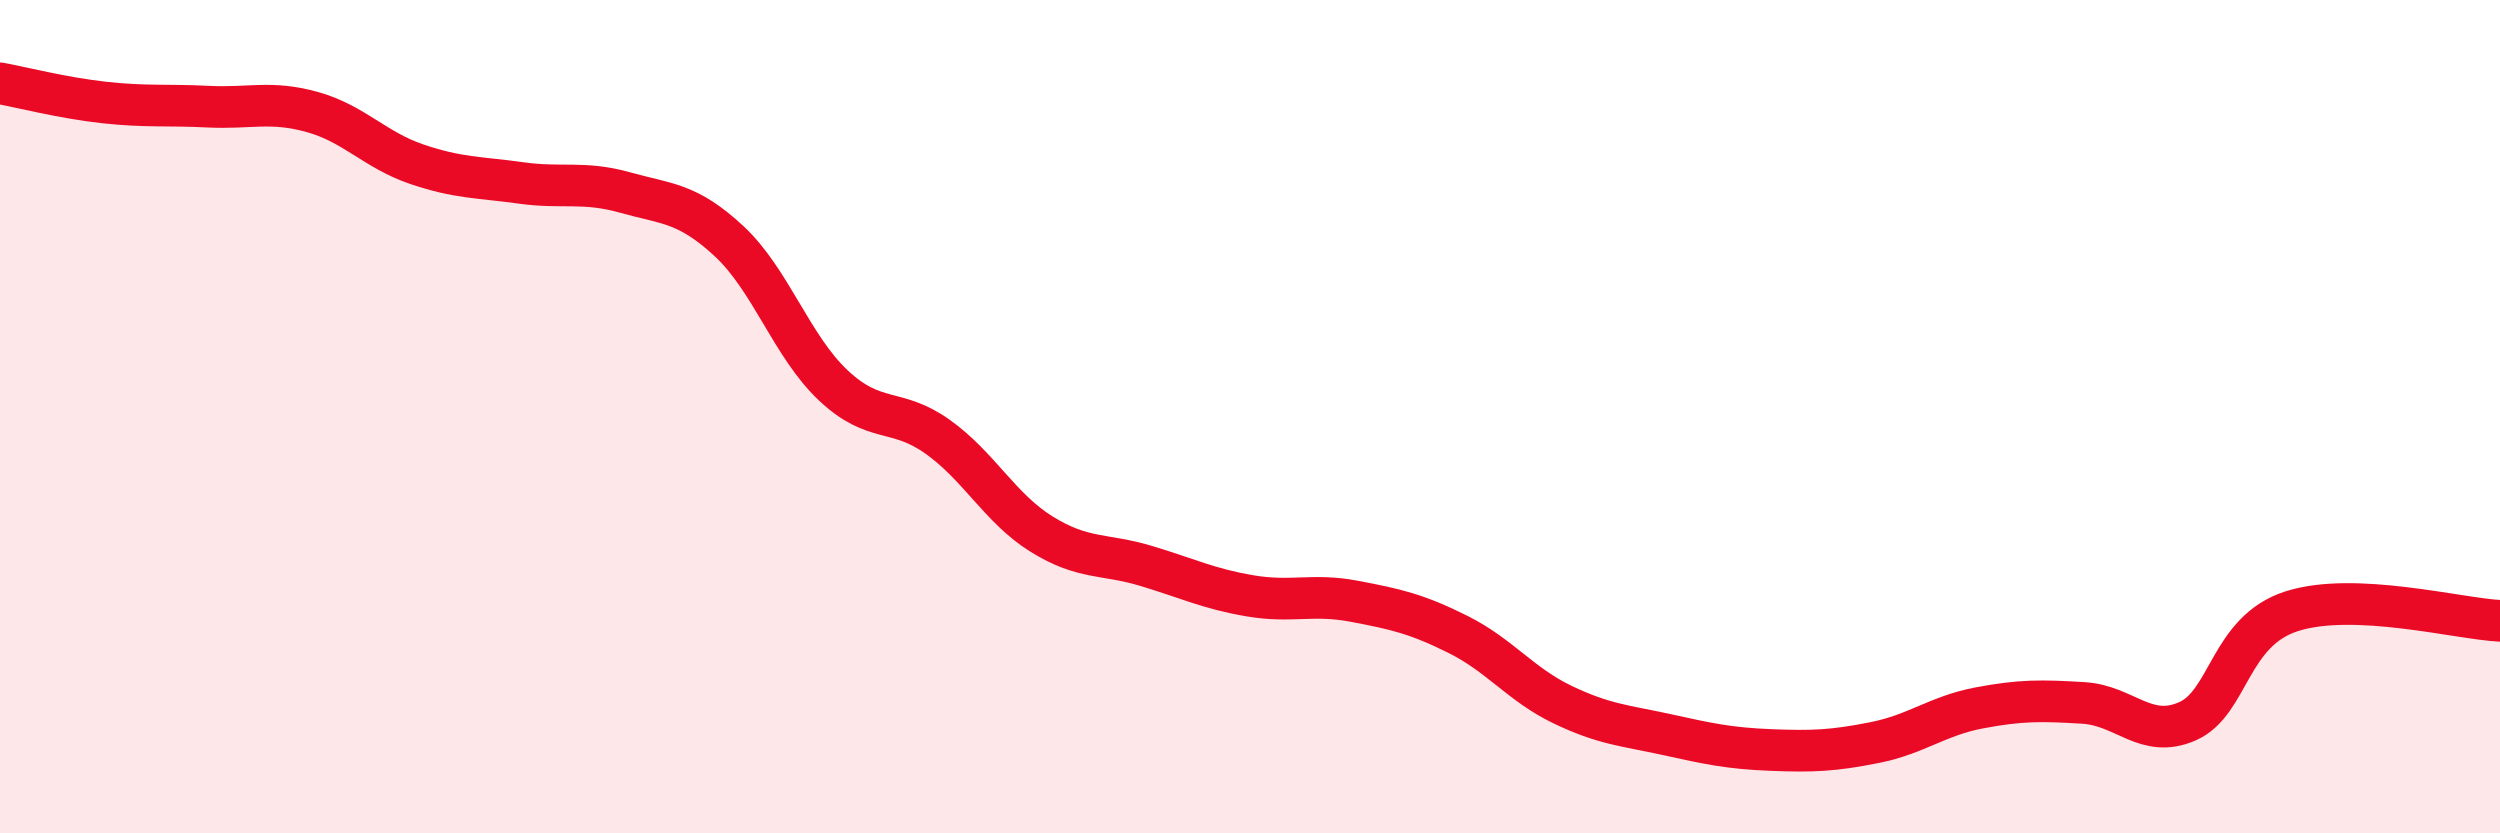
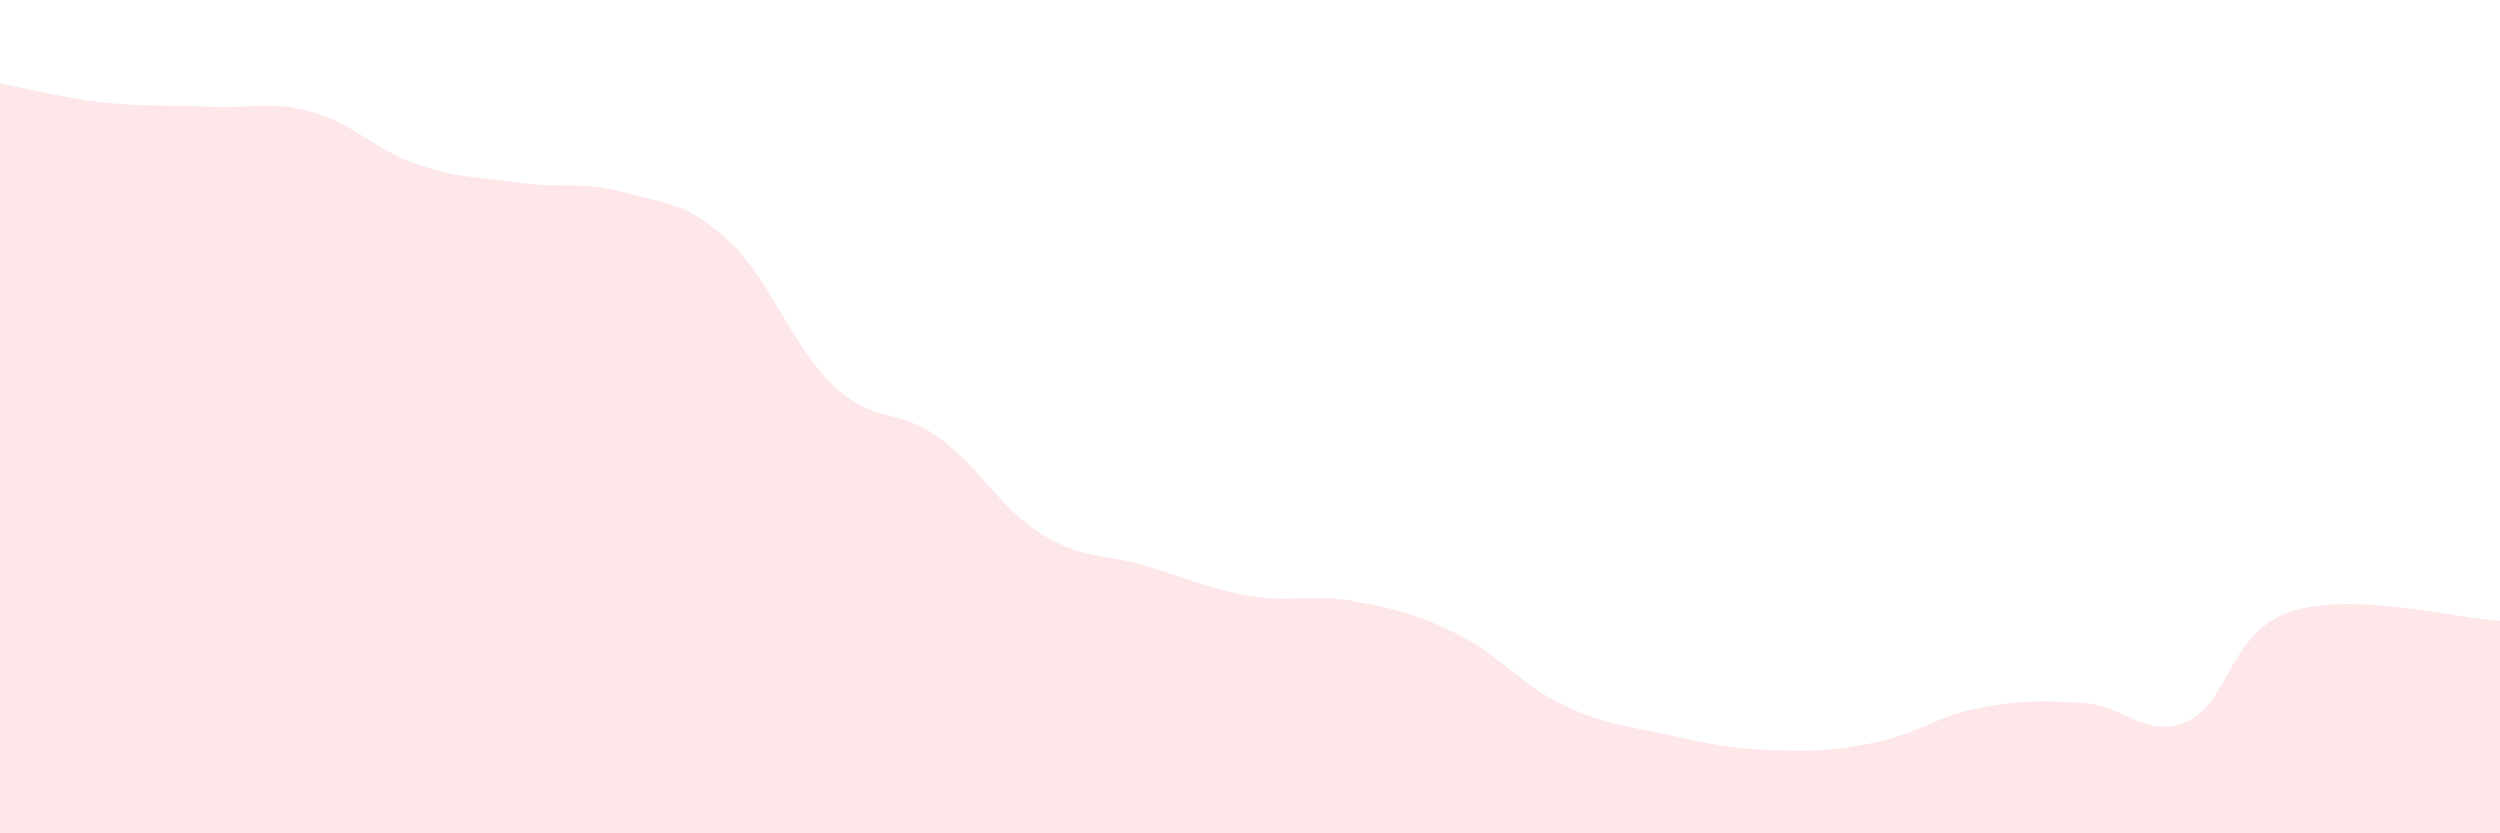
<svg xmlns="http://www.w3.org/2000/svg" width="60" height="20" viewBox="0 0 60 20">
  <path d="M 0,2 C 0.5,2.09 1.5,2.35 2.5,2.46 C 3.5,2.57 4,2.51 5,2.56 C 6,2.61 6.5,2.41 7.5,2.69 C 8.5,2.97 9,3.6 10,3.94 C 11,4.28 11.5,4.25 12.5,4.39 C 13.5,4.53 14,4.34 15,4.62 C 16,4.9 16.5,4.86 17.5,5.79 C 18.5,6.72 19,8.31 20,9.25 C 21,10.19 21.5,9.77 22.5,10.48 C 23.5,11.19 24,12.2 25,12.82 C 26,13.44 26.5,13.28 27.5,13.58 C 28.5,13.88 29,14.13 30,14.3 C 31,14.47 31.5,14.24 32.5,14.43 C 33.5,14.62 34,14.73 35,15.23 C 36,15.73 36.5,16.43 37.5,16.91 C 38.5,17.39 39,17.41 40,17.63 C 41,17.85 41.5,17.96 42.5,18 C 43.5,18.04 44,18.02 45,17.82 C 46,17.62 46.5,17.18 47.5,16.99 C 48.5,16.8 49,16.81 50,16.87 C 51,16.93 51.5,17.75 52.5,17.31 C 53.5,16.87 53.5,15.15 55,14.67 C 56.5,14.19 59,14.85 60,14.9L60 20L0 20Z" fill="#EB0A25" opacity="0.1" stroke-linecap="round" stroke-linejoin="round" />
-   <path d="M 0,2 C 0.5,2.09 1.5,2.35 2.5,2.46 C 3.5,2.57 4,2.51 5,2.56 C 6,2.61 6.5,2.41 7.5,2.69 C 8.5,2.97 9,3.6 10,3.94 C 11,4.28 11.5,4.25 12.5,4.39 C 13.5,4.53 14,4.34 15,4.62 C 16,4.9 16.5,4.86 17.5,5.79 C 18.5,6.72 19,8.31 20,9.25 C 21,10.19 21.5,9.77 22.5,10.48 C 23.5,11.19 24,12.2 25,12.82 C 26,13.44 26.5,13.28 27.5,13.58 C 28.5,13.88 29,14.13 30,14.3 C 31,14.47 31.5,14.24 32.5,14.43 C 33.5,14.62 34,14.73 35,15.23 C 36,15.73 36.5,16.43 37.5,16.91 C 38.5,17.39 39,17.41 40,17.63 C 41,17.85 41.5,17.96 42.5,18 C 43.5,18.04 44,18.02 45,17.82 C 46,17.62 46.5,17.18 47.5,16.99 C 48.5,16.8 49,16.81 50,16.87 C 51,16.93 51.5,17.75 52.5,17.31 C 53.5,16.87 53.5,15.15 55,14.67 C 56.5,14.19 59,14.85 60,14.9" stroke="#EB0A25" stroke-width="1" fill="none" stroke-linecap="round" stroke-linejoin="round" />
</svg>